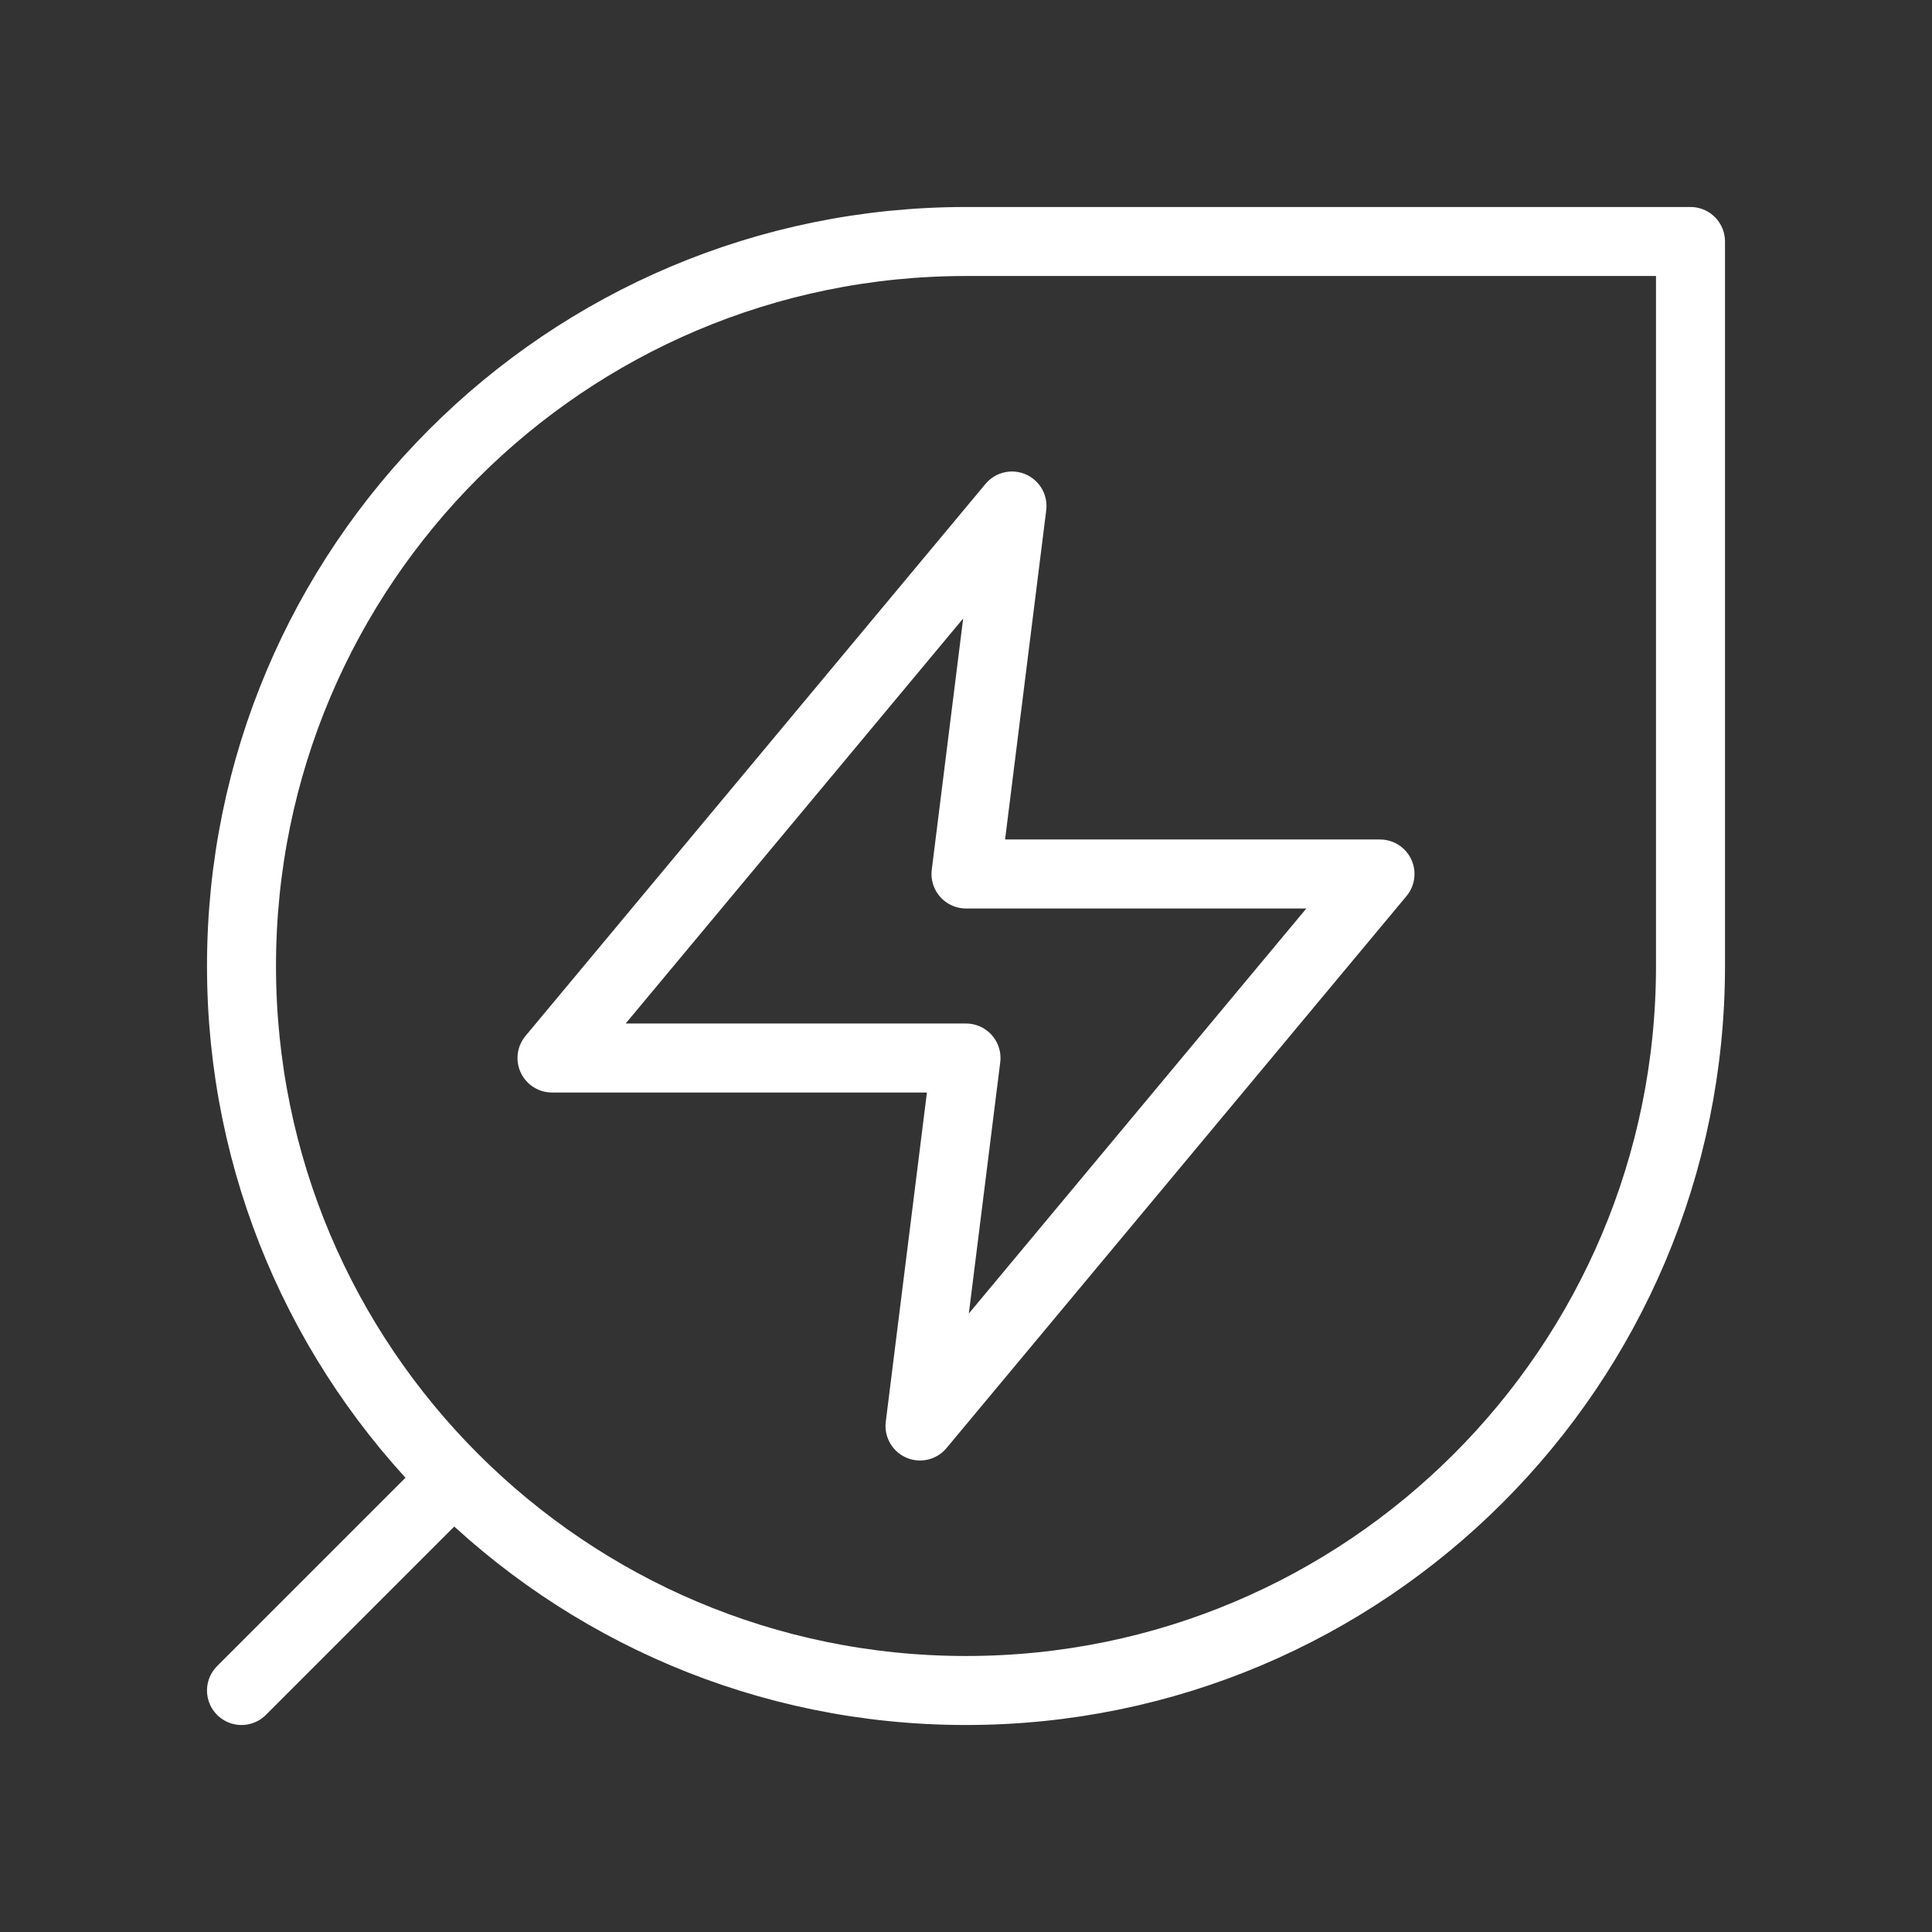
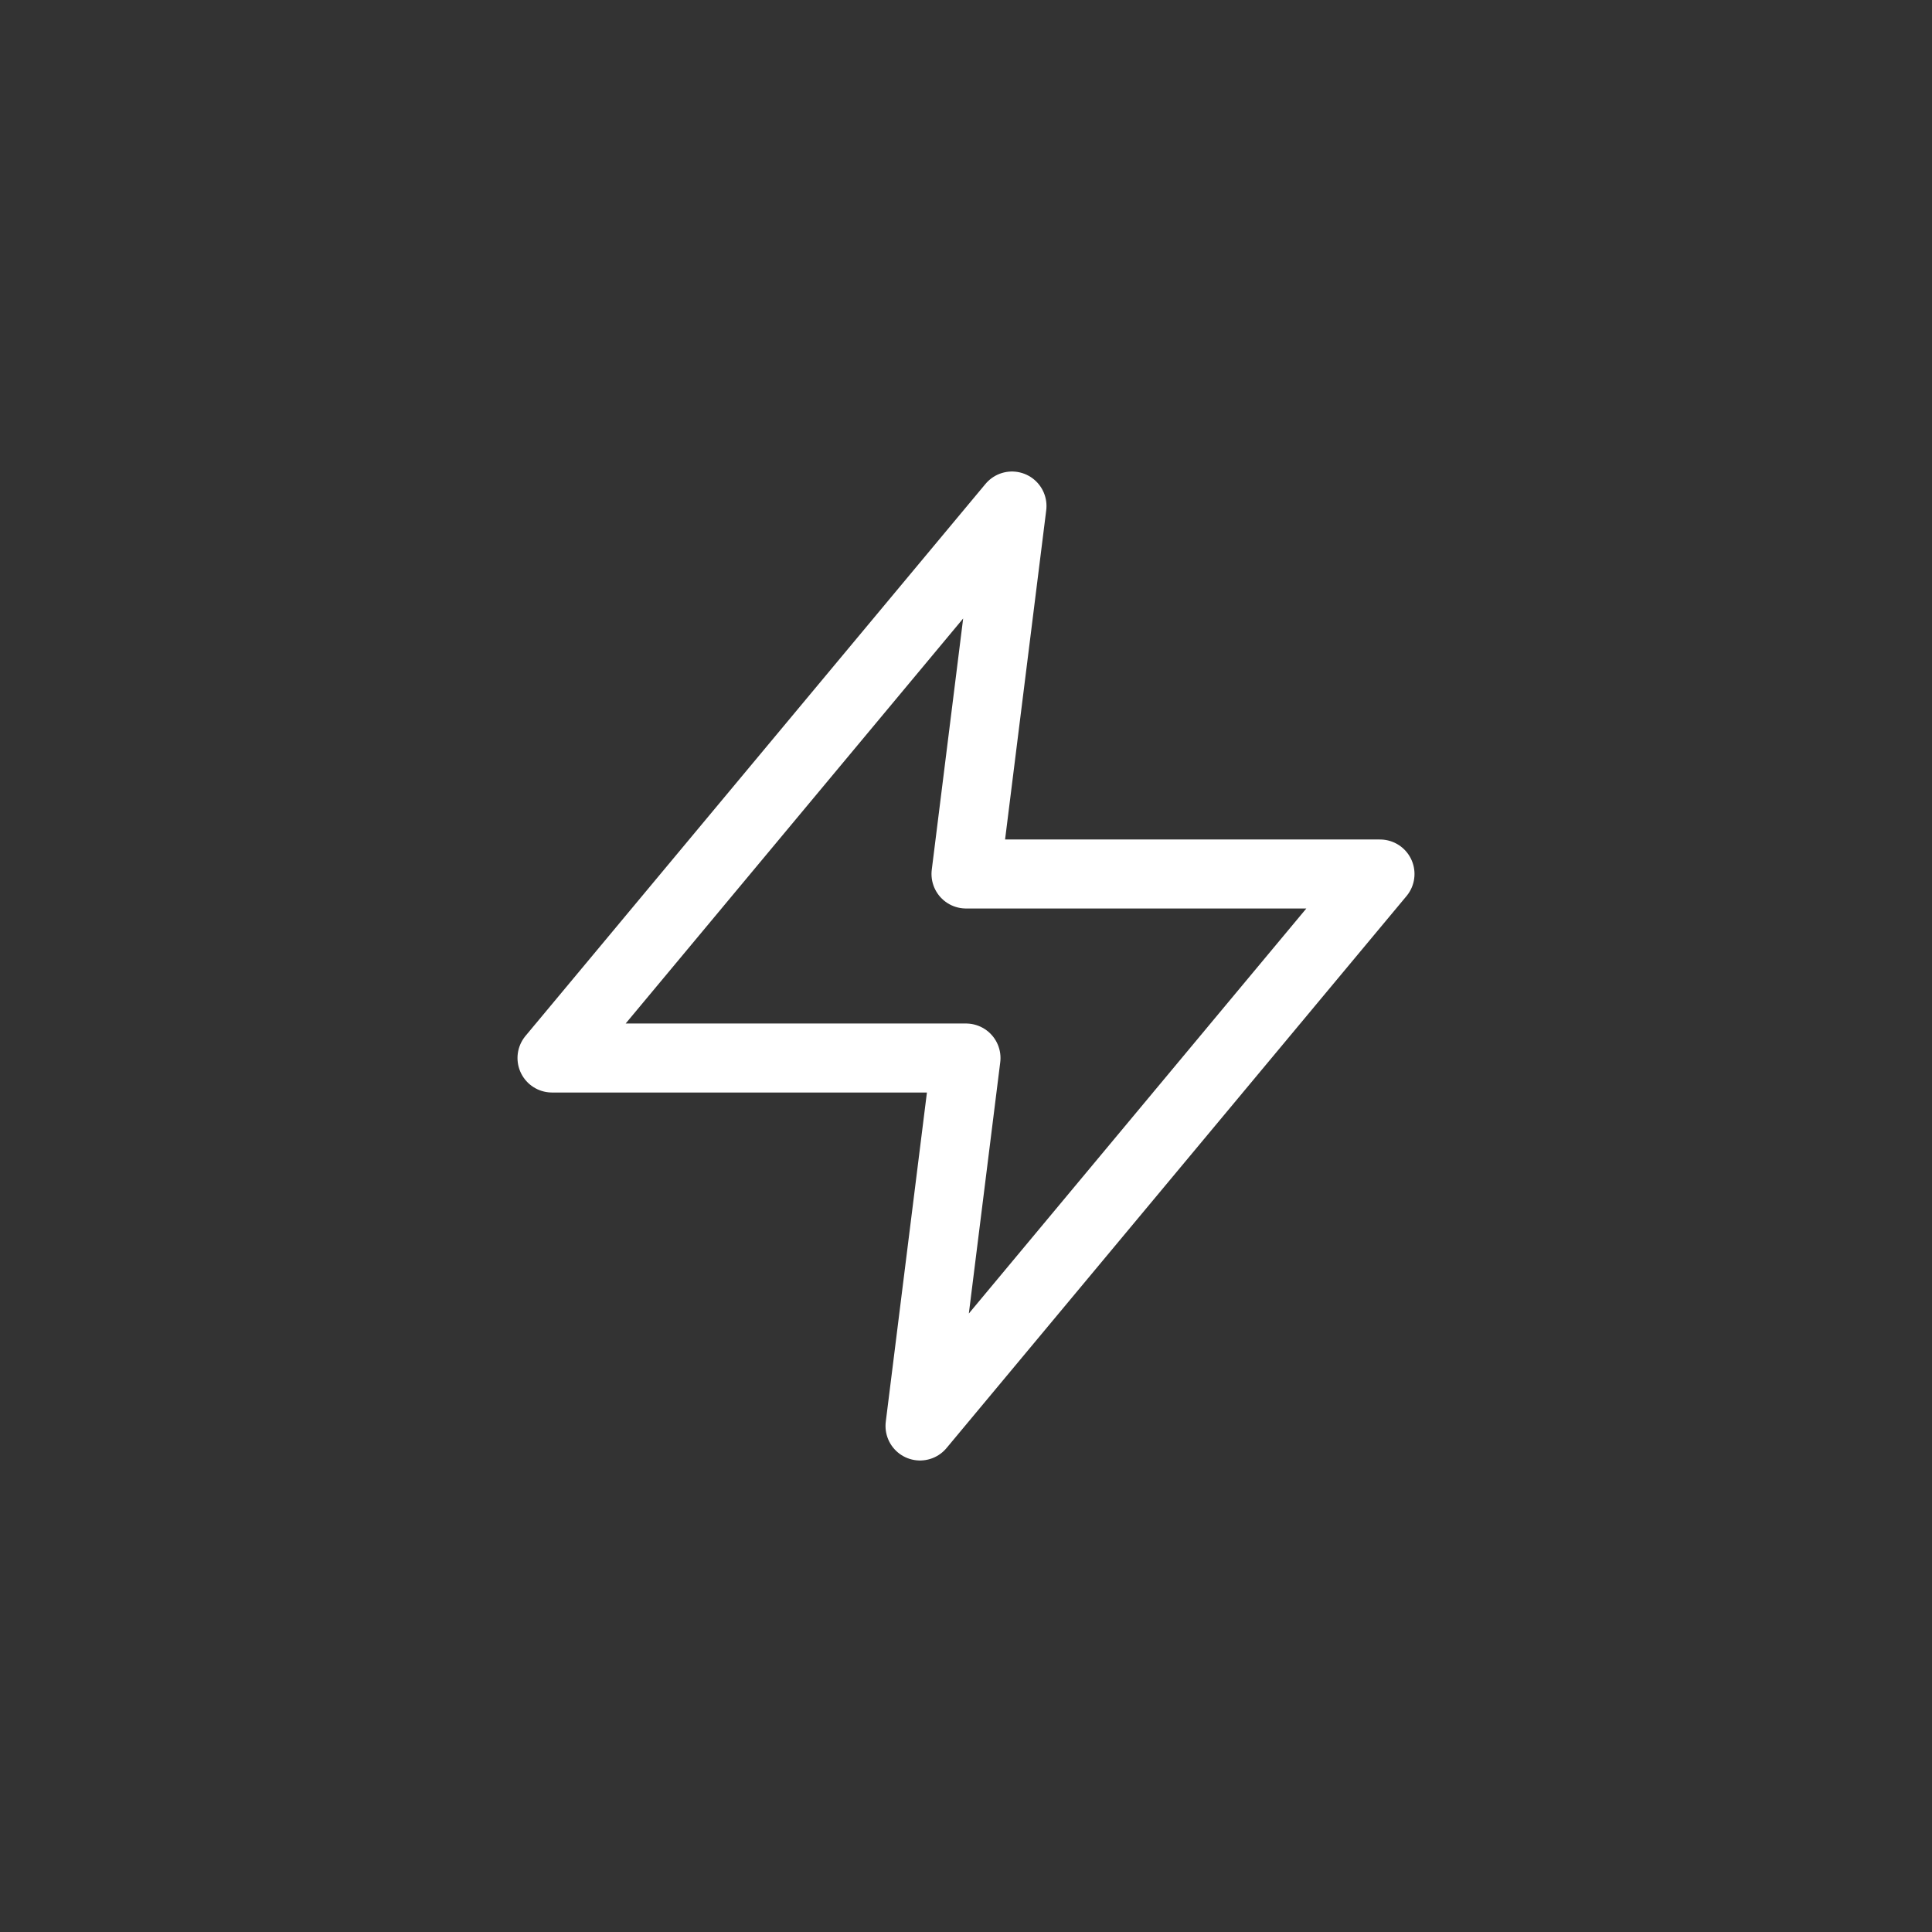
<svg xmlns="http://www.w3.org/2000/svg" width="56" height="56" viewBox="0 0 56 56" fill="none">
  <rect x="0" y="0" width="56" height="56" fill="#333333" stroke="none" />
  <path d="M29.333 14.667L16 30.667H28L26.667 41.333L40 25.333H28L29.333 14.667Z" stroke="white" stroke-width="2" stroke-linecap="round" stroke-linejoin="round" />
-   <path d="M7 49L13.151 42.849M13.151 42.849C16.951 46.65 22.201 49 28 49C39.598 49 49 39.598 49 28V7H28C16.402 7 7 16.402 7 28C7 33.799 9.351 39.049 13.151 42.849Z" stroke="white" stroke-width="2" stroke-linecap="round" stroke-linejoin="round" />
</svg>